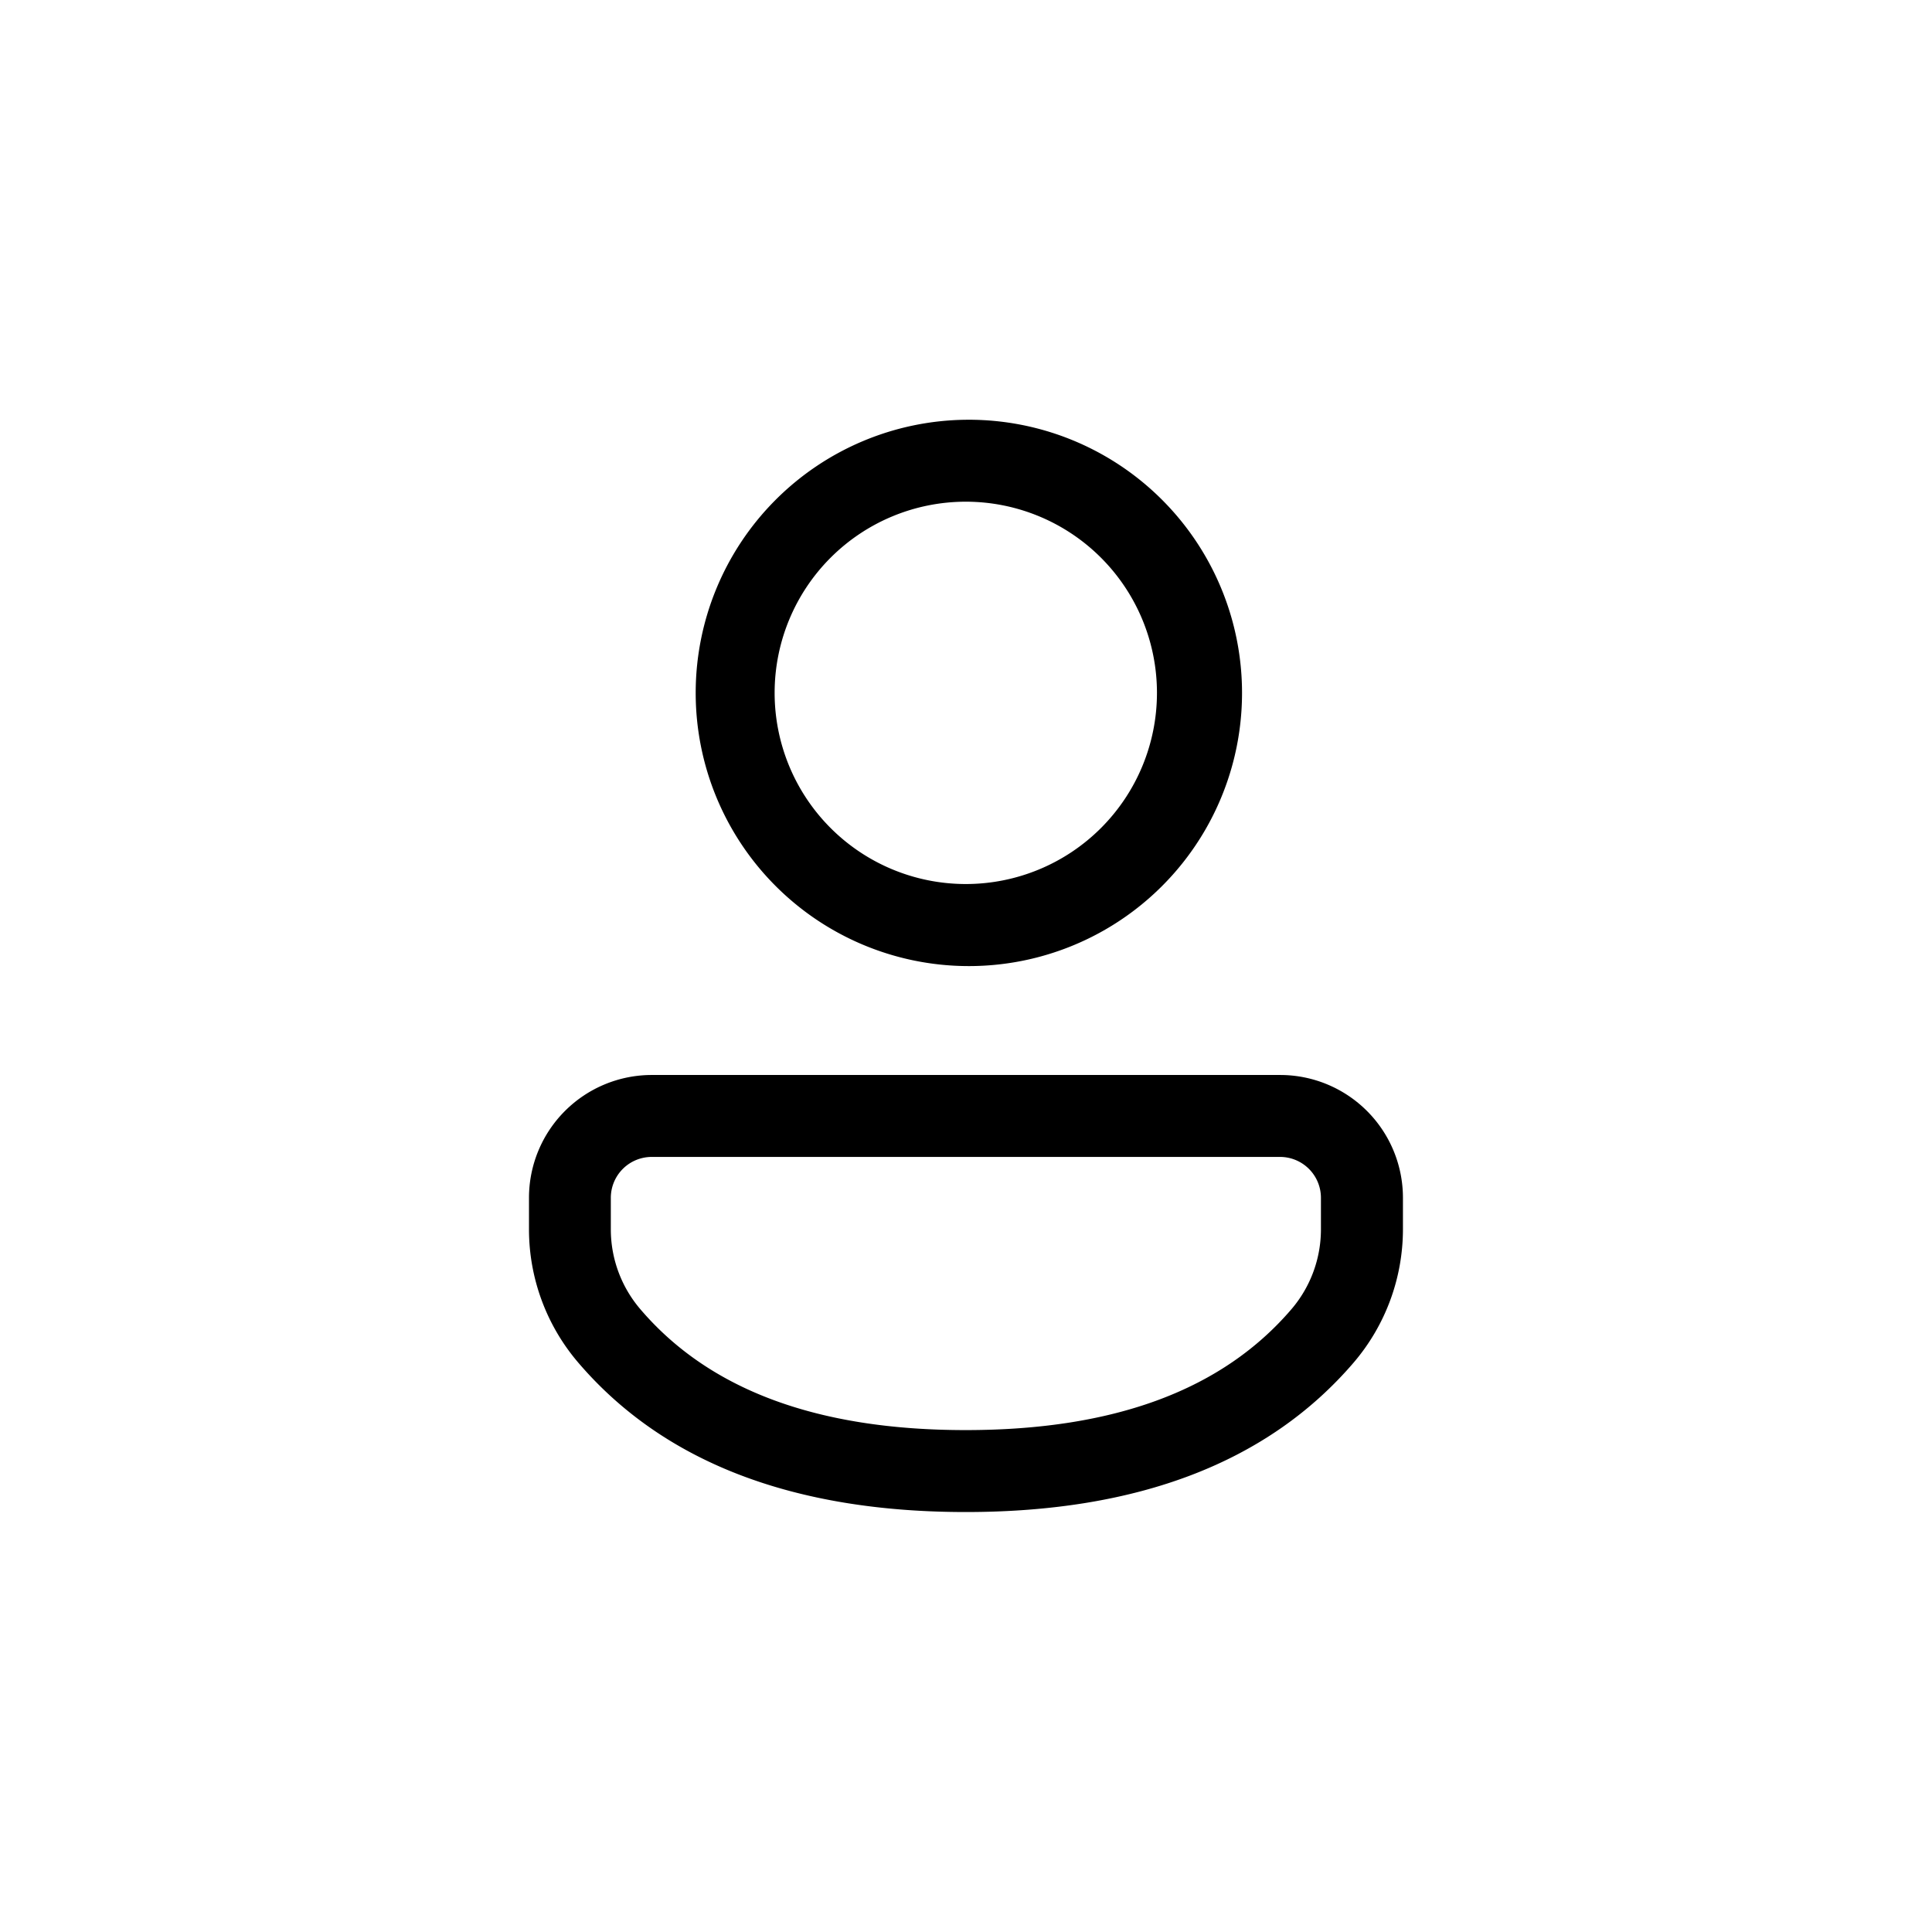
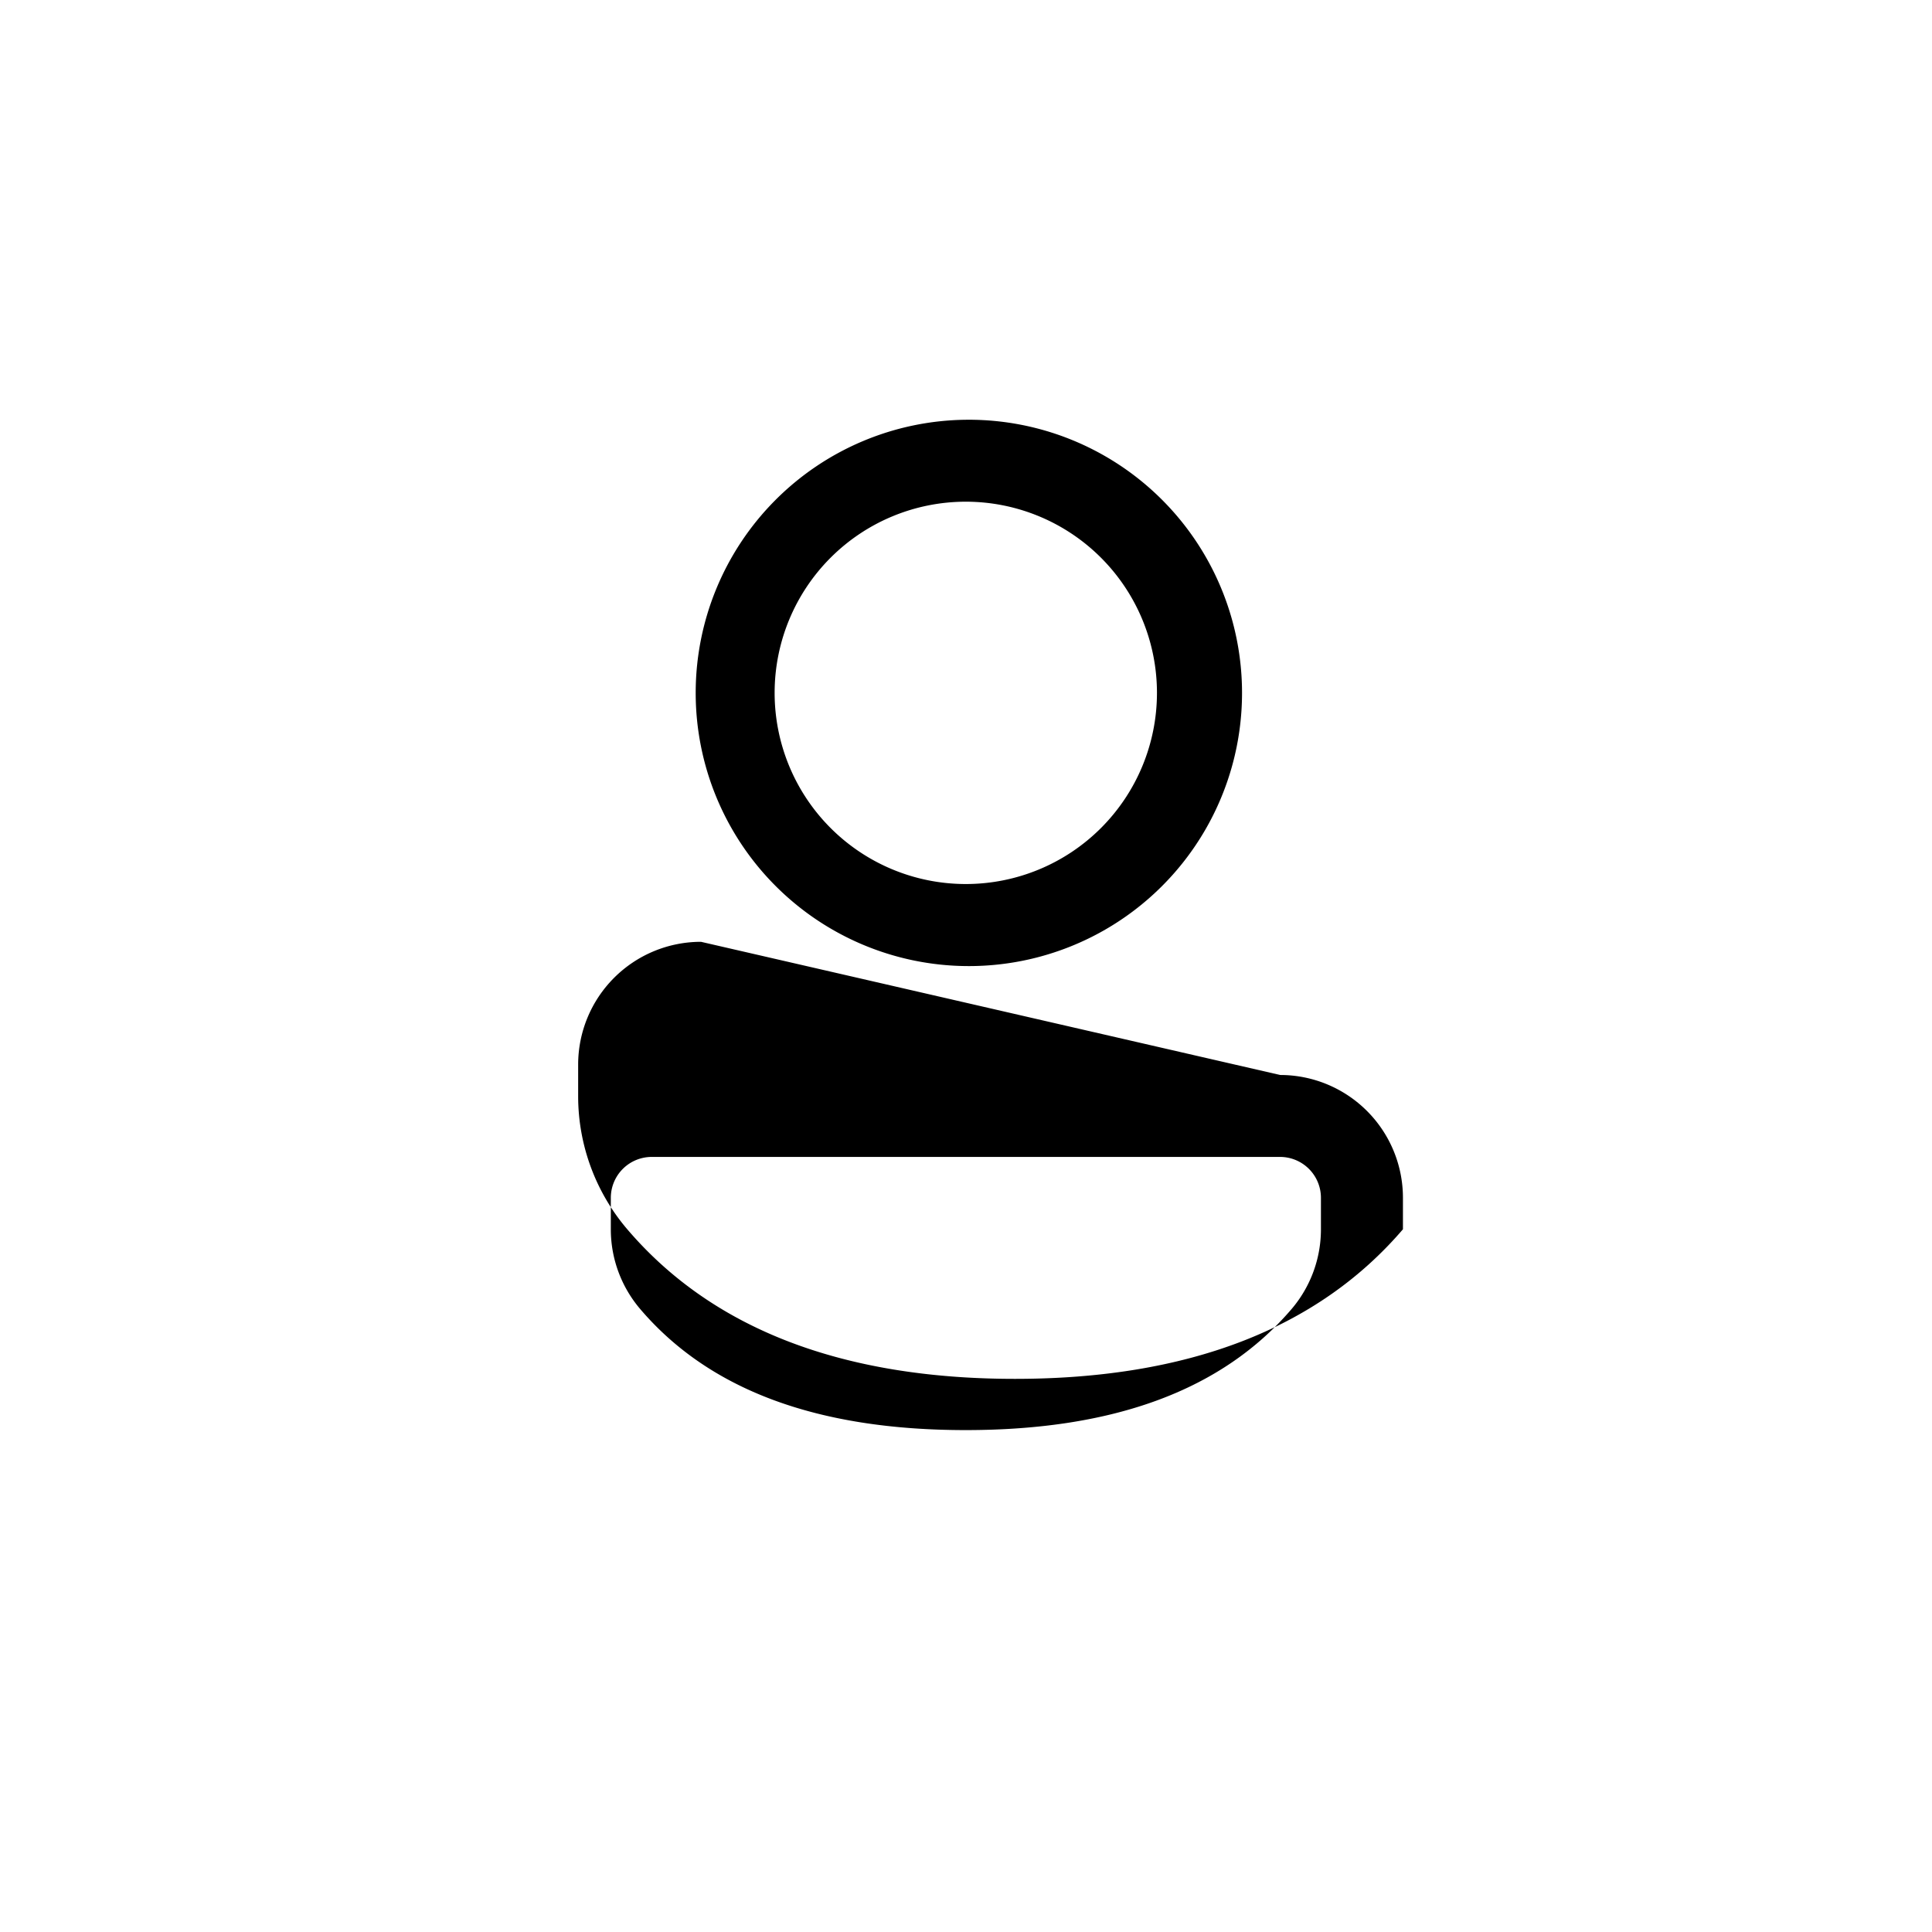
<svg xmlns="http://www.w3.org/2000/svg" width="56" height="56" fill="none">
-   <path fill="#888B93" d="M37.106 31.159a3.56 3.56 0 0 1 3.559 3.562v.91a5.95 5.95 0 0 1-1.425 3.86c-2.486 2.903-6.265 4.336-11.246 4.336-4.98 0-8.76-1.433-11.239-4.338a5.94 5.94 0 0 1-1.422-3.854v-.915a3.56 3.56 0 0 1 3.561-3.561zm0 2.375H18.893a1.186 1.186 0 0 0-1.188 1.187v.914c0 .847.304 1.667.855 2.312 1.984 2.325 5.098 3.505 9.432 3.505 4.337 0 7.451-1.18 9.441-3.504a3.56 3.56 0 0 0 .855-2.316v-.912a1.186 1.186 0 0 0-1.182-1.186m-9.112-21.367a7.918 7.918 0 1 1 0 15.835 7.918 7.918 0 0 1 0-15.835m0 2.375a5.541 5.541 0 1 0 0 11.082 5.541 5.541 0 0 0 0-11.082" style="fill:#888b93;fill:color(display-p3 .533 .545 .577);fill-opacity:1" />
+   <path fill="#888B93" d="M37.106 31.159a3.56 3.56 0 0 1 3.559 3.562v.91c-2.486 2.903-6.265 4.336-11.246 4.336-4.98 0-8.76-1.433-11.239-4.338a5.94 5.94 0 0 1-1.422-3.854v-.915a3.56 3.56 0 0 1 3.561-3.561zm0 2.375H18.893a1.186 1.186 0 0 0-1.188 1.187v.914c0 .847.304 1.667.855 2.312 1.984 2.325 5.098 3.505 9.432 3.505 4.337 0 7.451-1.18 9.441-3.504a3.56 3.56 0 0 0 .855-2.316v-.912a1.186 1.186 0 0 0-1.182-1.186m-9.112-21.367a7.918 7.918 0 1 1 0 15.835 7.918 7.918 0 0 1 0-15.835m0 2.375a5.541 5.541 0 1 0 0 11.082 5.541 5.541 0 0 0 0-11.082" style="fill:#888b93;fill:color(display-p3 .533 .545 .577);fill-opacity:1" />
</svg>